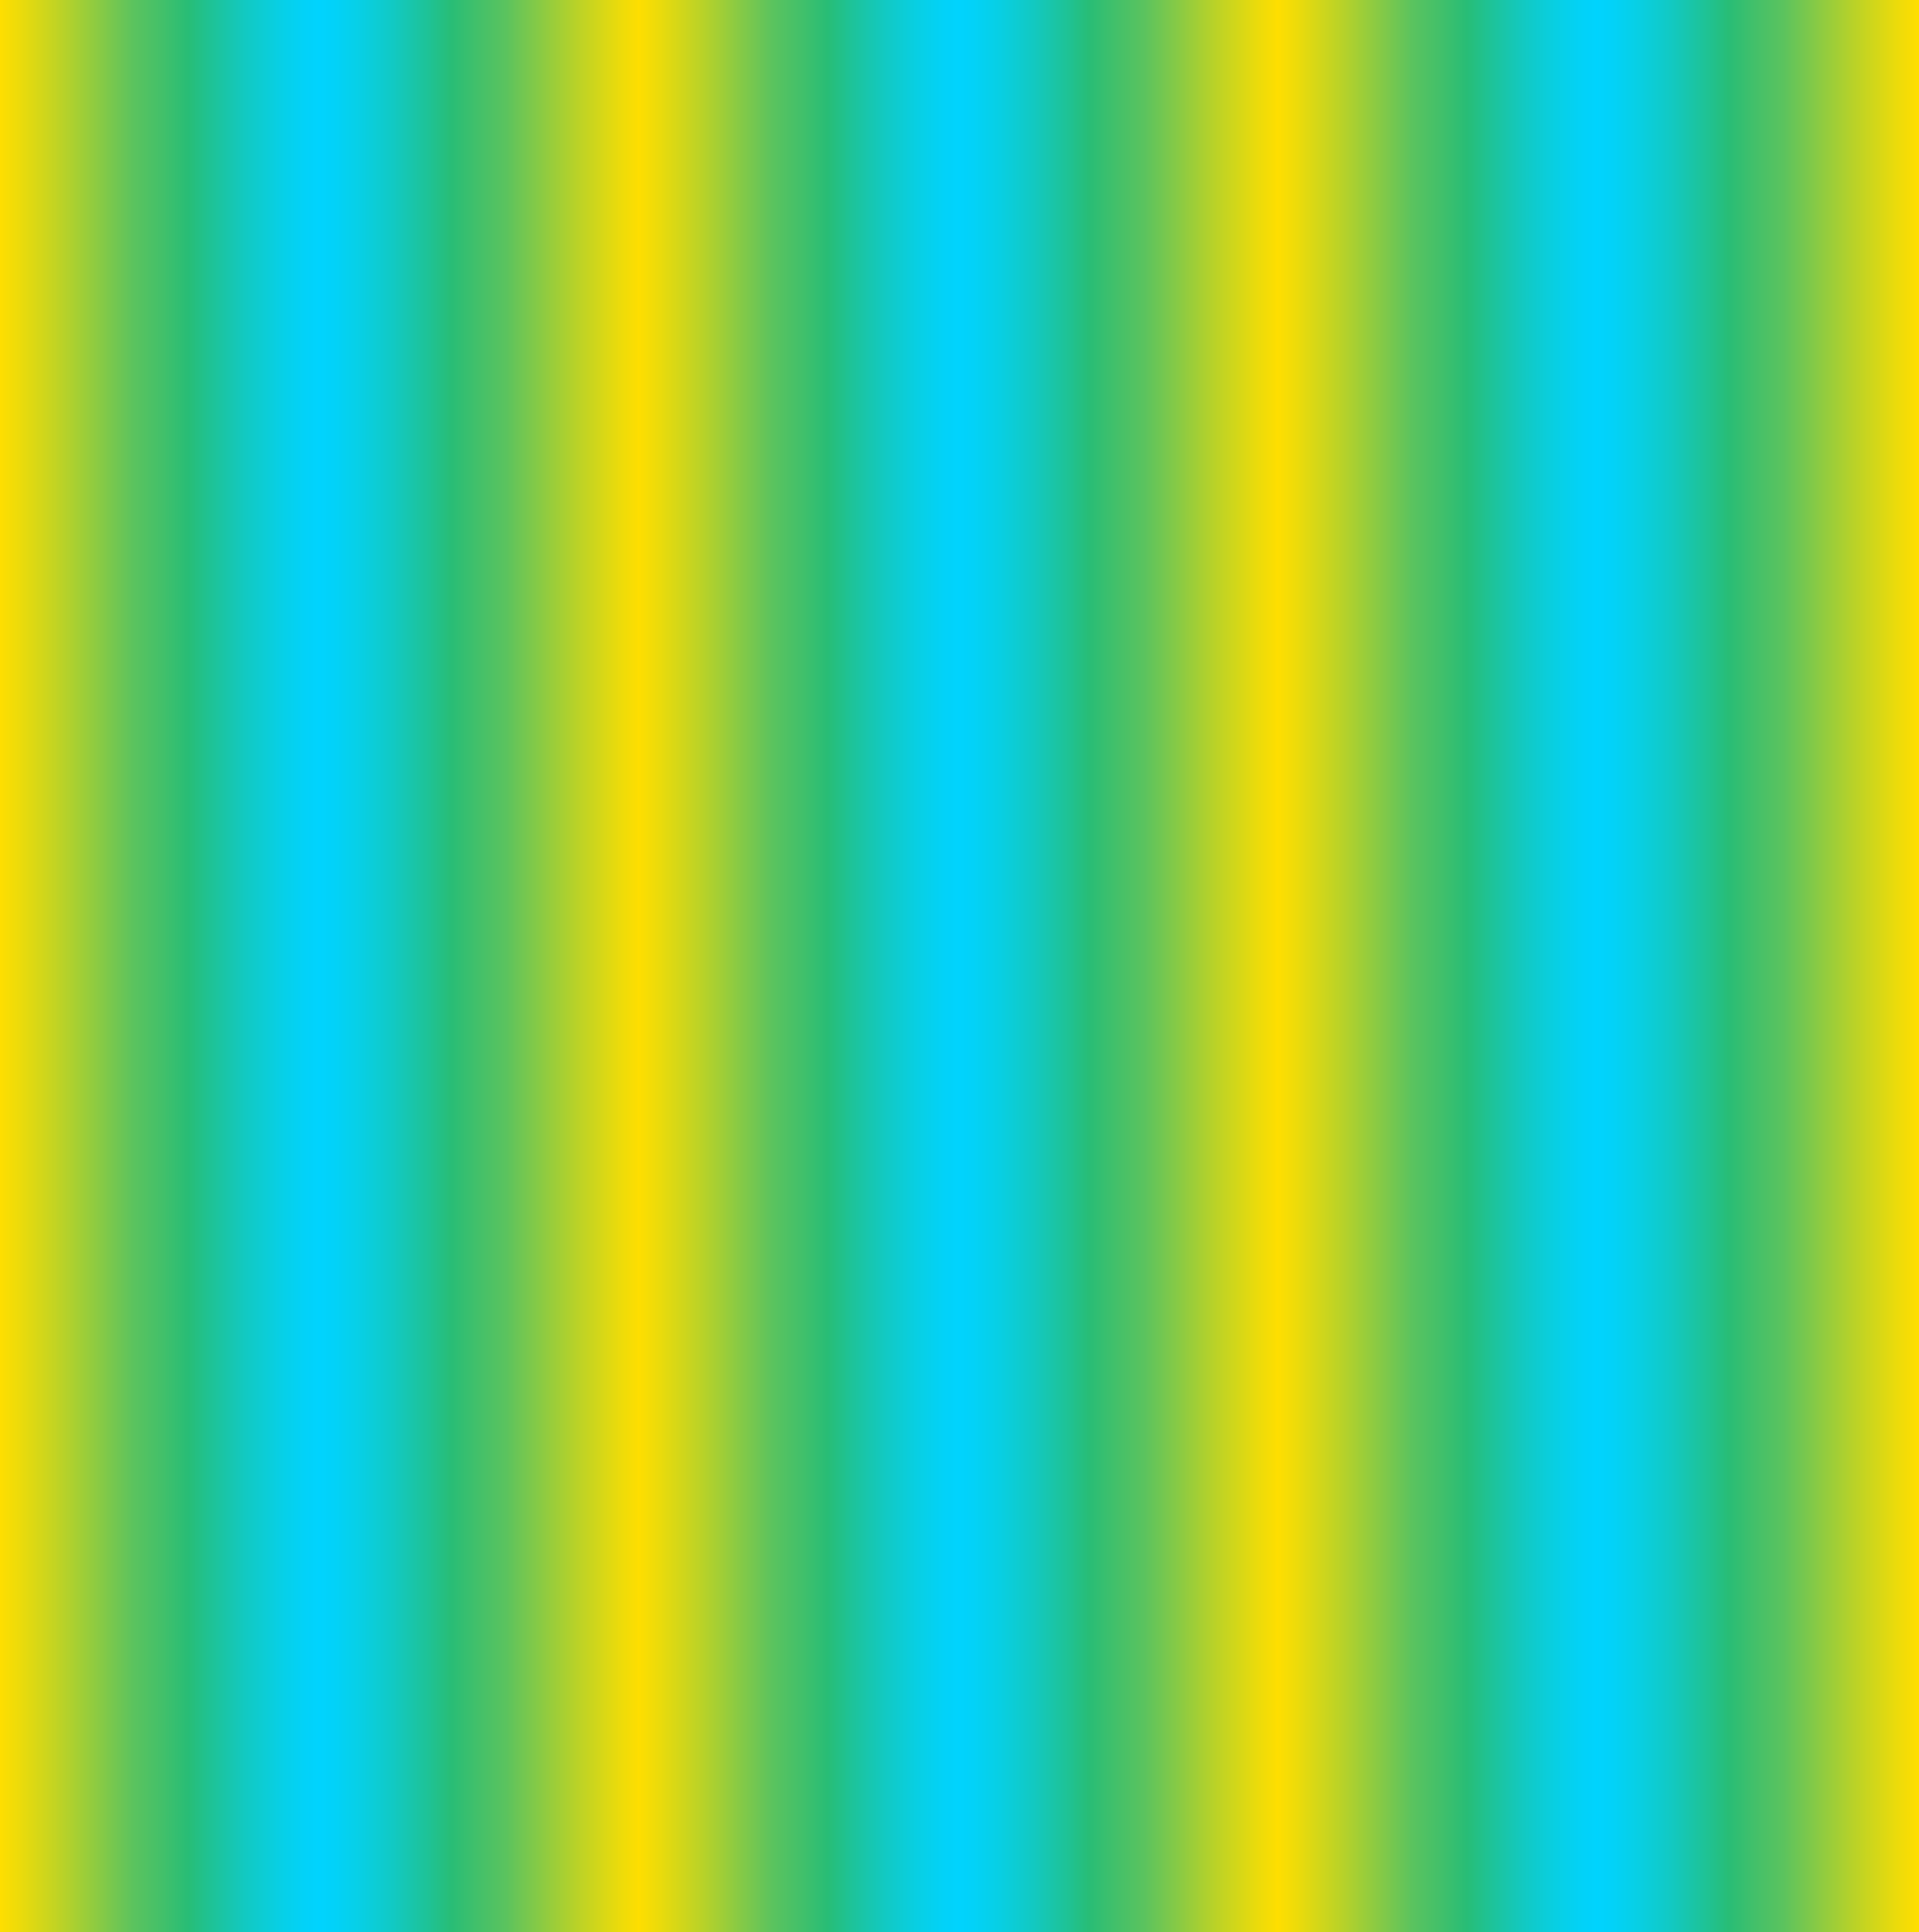
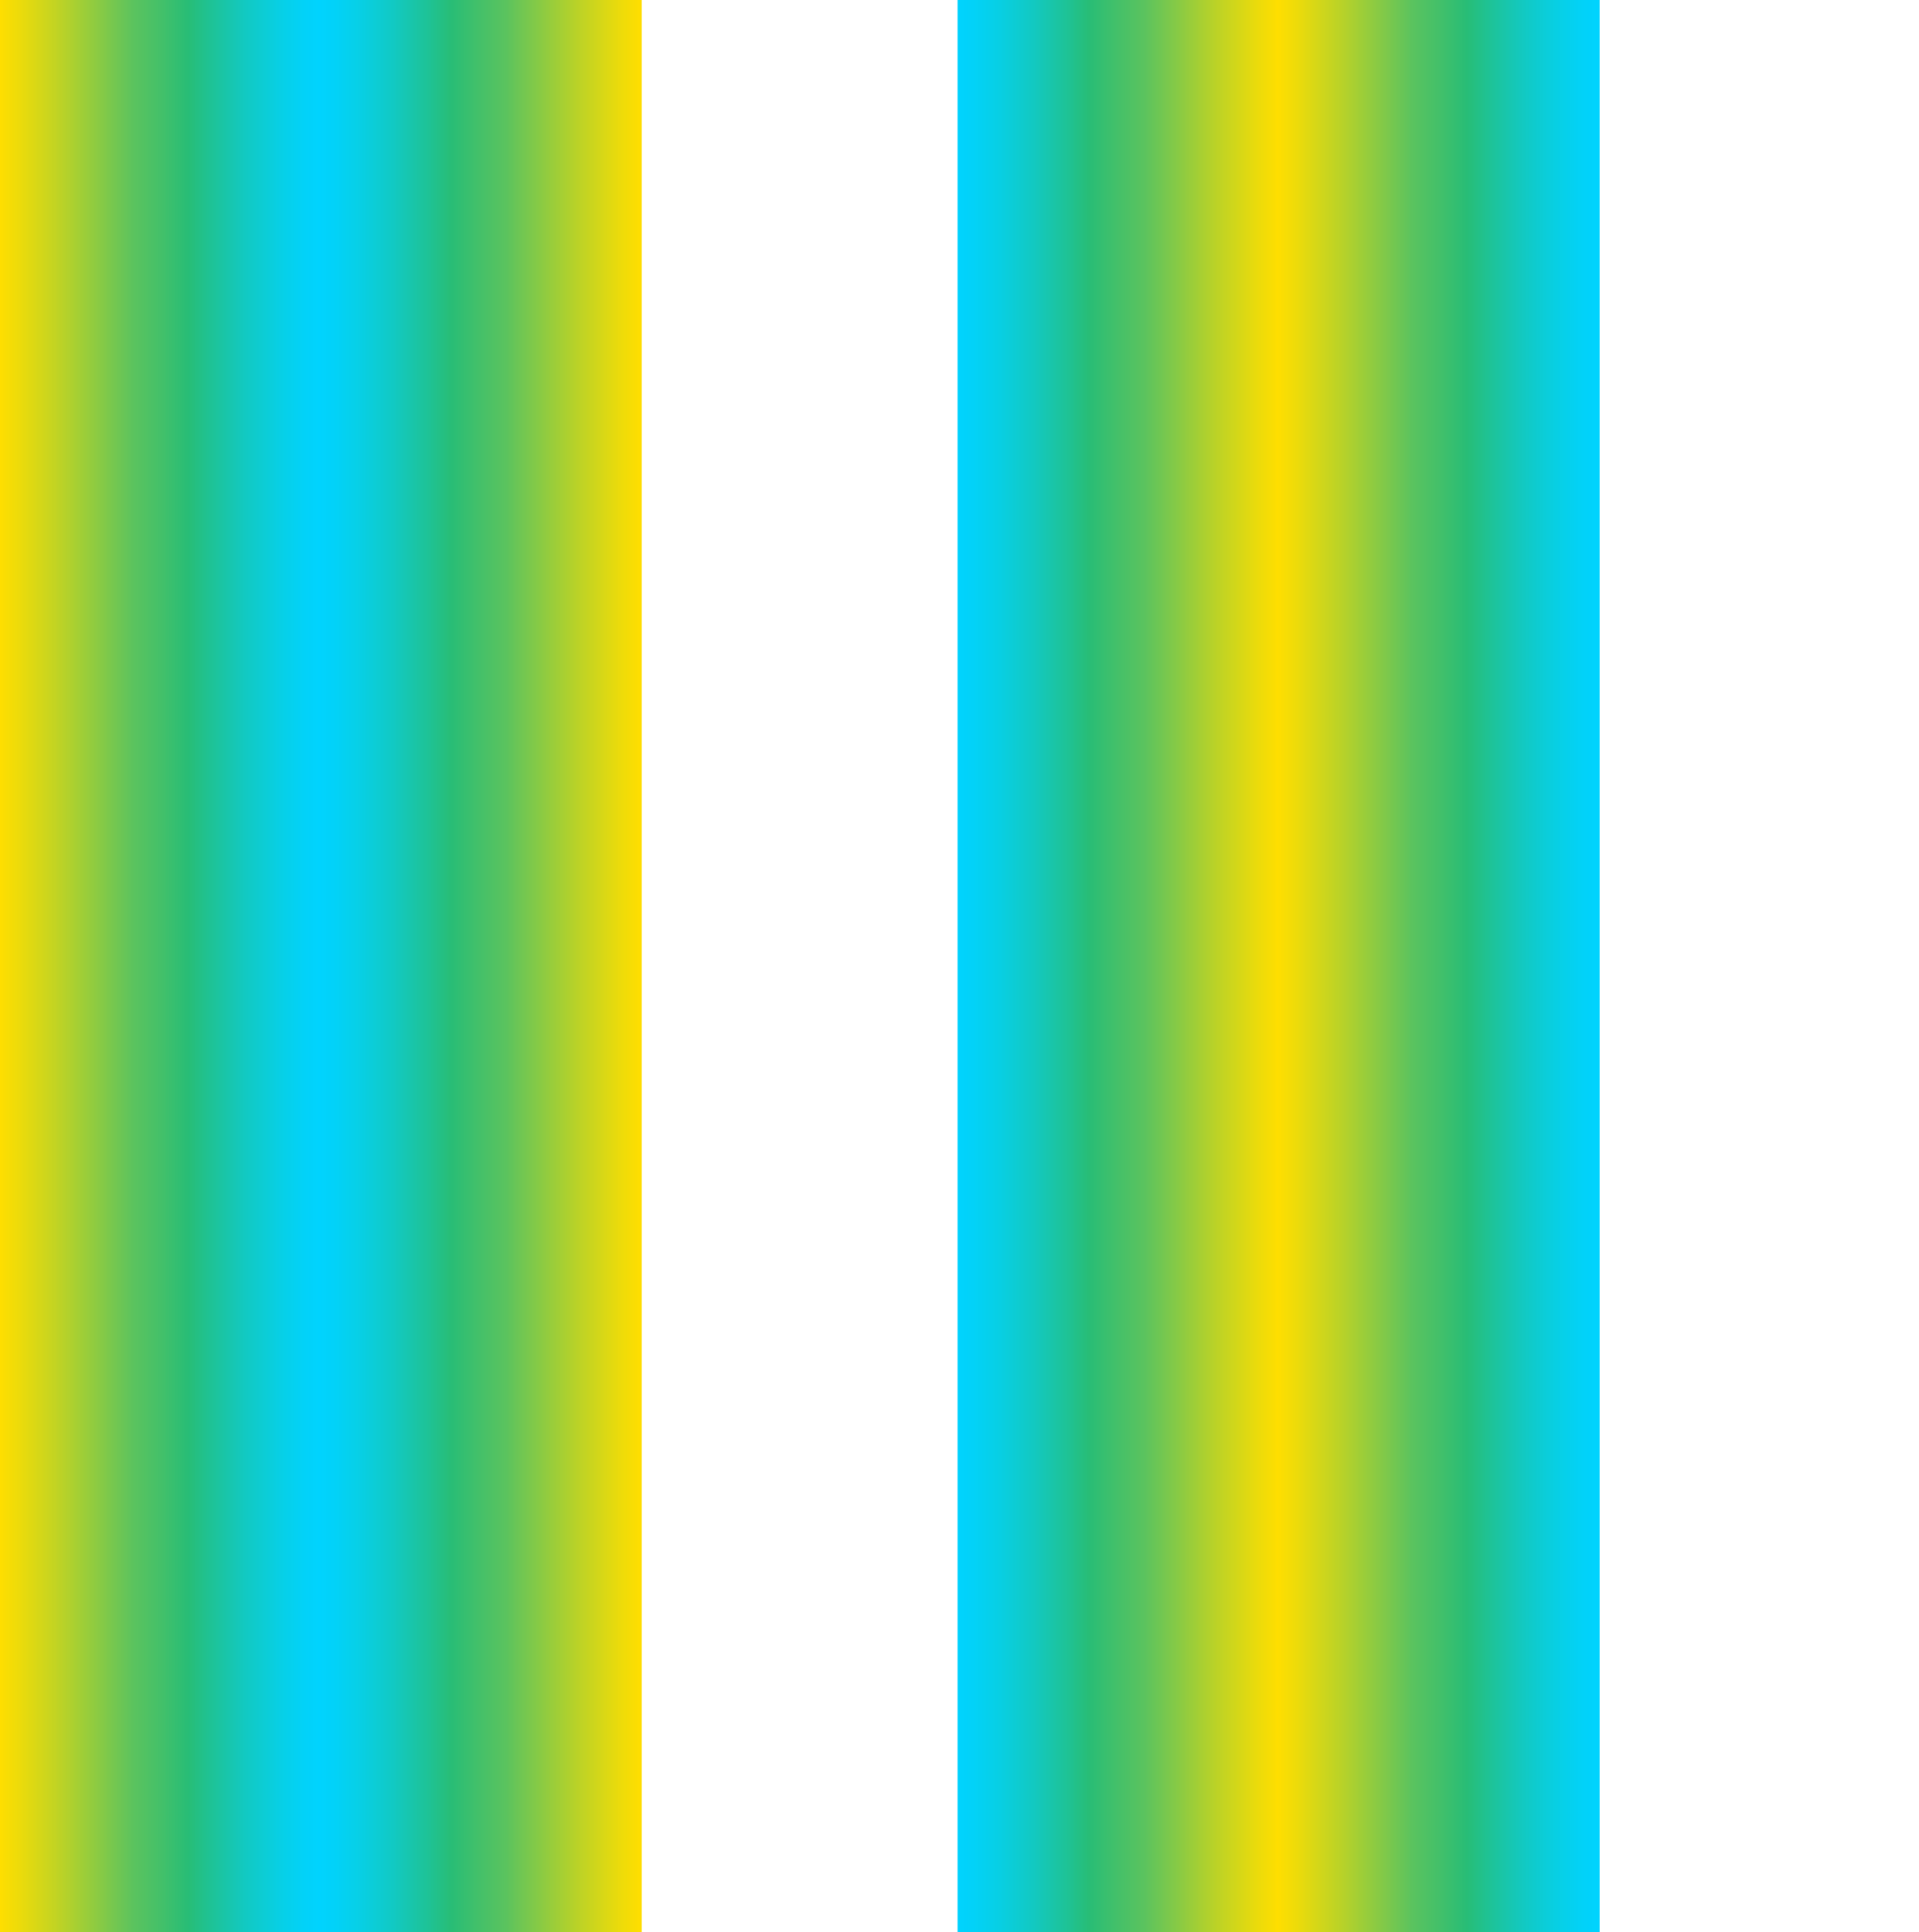
<svg xmlns="http://www.w3.org/2000/svg" version="1.1" id="Layer_1" x="0px" y="0px" width="100%" height="100%" viewBox="0 0 695.2 700" style="enable-background:new 0 0 695.2 700;" xml:space="preserve" preserveAspectRatio="none">
  <style type="text/css">
	.st0{fill:url(#SVGID_1_);}
	.st1{fill:url(#SVGID_2_);}
	.st2{fill:url(#SVGID_3_);}
	.st3{fill:url(#SVGID_4_);}
	.st4{fill:url(#SVGID_5_);}
	.st5{fill:url(#SVGID_6_);}
</style>
  <linearGradient id="SVGID_1_" gradientUnits="userSpaceOnUse" x1="-311.905" y1="228.565" x2="-10.902" y2="228.565" gradientTransform="matrix(0.389 0 0 1.167 121.037 83.333)">
    <stop offset="0" style="stop-color:#FFDE00" />
    <stop offset="6.526808e-02" style="stop-color:#EBDB0B" />
    <stop offset="0.198" style="stop-color:#B9D228" />
    <stop offset="0.386" style="stop-color:#68C557" />
    <stop offset="0.415" style="stop-color:#5BC35E" />
    <stop offset="0.505" style="stop-color:#42C06A" />
    <stop offset="0.586" style="stop-color:#28BD76" />
    <stop offset="0.649" style="stop-color:#1FC293" />
    <stop offset="0.762" style="stop-color:#12C9C2" />
    <stop offset="0.862" style="stop-color:#08CFE3" />
    <stop offset="0.945" style="stop-color:#02D2F8" />
    <stop offset="1" style="stop-color:#00D3FF" />
  </linearGradient>
  <polygon class="st0" points="-0.2,700 116.8,700 116.8,0 -0.2,0 " />
  <linearGradient id="SVGID_2_" gradientUnits="userSpaceOnUse" x1="1609.388" y1="571.412" x2="1910.391" y2="571.412" gradientTransform="matrix(-0.389 0 0 -1.167 858.069 1016.667)">
    <stop offset="0" style="stop-color:#FFDE00" />
    <stop offset="6.526808e-02" style="stop-color:#EBDB0B" />
    <stop offset="0.198" style="stop-color:#B9D228" />
    <stop offset="0.386" style="stop-color:#68C557" />
    <stop offset="0.415" style="stop-color:#5BC35E" />
    <stop offset="0.505" style="stop-color:#42C06A" />
    <stop offset="0.586" style="stop-color:#28BD76" />
    <stop offset="0.649" style="stop-color:#1FC293" />
    <stop offset="0.762" style="stop-color:#12C9C2" />
    <stop offset="0.862" style="stop-color:#08CFE3" />
    <stop offset="0.945" style="stop-color:#02D2F8" />
    <stop offset="1" style="stop-color:#00D3FF" />
  </linearGradient>
  <rect x="115.5" class="st1" width="117" height="700" />
  <linearGradient id="SVGID_3_" gradientUnits="userSpaceOnUse" x1="283.156" y1="228.565" x2="584.159" y2="228.565" gradientTransform="matrix(0.389 0 0 1.167 121.037 83.333)">
    <stop offset="0" style="stop-color:#FFDE00" />
    <stop offset="6.526808e-02" style="stop-color:#EBDB0B" />
    <stop offset="0.198" style="stop-color:#B9D228" />
    <stop offset="0.386" style="stop-color:#68C557" />
    <stop offset="0.415" style="stop-color:#5BC35E" />
    <stop offset="0.505" style="stop-color:#42C06A" />
    <stop offset="0.586" style="stop-color:#28BD76" />
    <stop offset="0.649" style="stop-color:#1FC293" />
    <stop offset="0.762" style="stop-color:#12C9C2" />
    <stop offset="0.862" style="stop-color:#08CFE3" />
    <stop offset="0.945" style="stop-color:#02D2F8" />
    <stop offset="1" style="stop-color:#00D3FF" />
  </linearGradient>
-   <polygon class="st2" points="231.1,700 348.1,700 348.1,0 231.1,0 " />
  <linearGradient id="SVGID_4_" gradientUnits="userSpaceOnUse" x1="2214.187" y1="571.412" x2="2515.19" y2="571.412" gradientTransform="matrix(-0.389 0 0 -1.167 1324.555 1016.667)">
    <stop offset="0" style="stop-color:#FFDE00" />
    <stop offset="6.526808e-02" style="stop-color:#EBDB0B" />
    <stop offset="0.198" style="stop-color:#B9D228" />
    <stop offset="0.386" style="stop-color:#68C557" />
    <stop offset="0.415" style="stop-color:#5BC35E" />
    <stop offset="0.505" style="stop-color:#42C06A" />
    <stop offset="0.586" style="stop-color:#28BD76" />
    <stop offset="0.649" style="stop-color:#1FC293" />
    <stop offset="0.762" style="stop-color:#12C9C2" />
    <stop offset="0.862" style="stop-color:#08CFE3" />
    <stop offset="0.945" style="stop-color:#02D2F8" />
    <stop offset="1" style="stop-color:#00D3FF" />
  </linearGradient>
  <rect x="346.9" class="st3" width="117" height="700" />
  <linearGradient id="SVGID_5_" gradientUnits="userSpaceOnUse" x1="878.473" y1="228.565" x2="1179.477" y2="228.565" gradientTransform="matrix(0.389 0 0 1.167 121.037 83.333)">
    <stop offset="0" style="stop-color:#FFDE00" />
    <stop offset="6.526808e-02" style="stop-color:#EBDB0B" />
    <stop offset="0.198" style="stop-color:#B9D228" />
    <stop offset="0.386" style="stop-color:#68C557" />
    <stop offset="0.415" style="stop-color:#5BC35E" />
    <stop offset="0.505" style="stop-color:#42C06A" />
    <stop offset="0.586" style="stop-color:#28BD76" />
    <stop offset="0.649" style="stop-color:#1FC293" />
    <stop offset="0.762" style="stop-color:#12C9C2" />
    <stop offset="0.862" style="stop-color:#08CFE3" />
    <stop offset="0.945" style="stop-color:#02D2F8" />
    <stop offset="1" style="stop-color:#00D3FF" />
  </linearGradient>
  <polygon class="st4" points="462.5,700 579.5,700 579.5,0 462.5,0 " />
  <linearGradient id="SVGID_6_" gradientUnits="userSpaceOnUse" x1="1619.127" y1="571.412" x2="1920.13" y2="571.412" gradientTransform="matrix(-0.389 0 0 -1.167 1324.555 1016.667)">
    <stop offset="0" style="stop-color:#FFDE00" />
    <stop offset="6.526808e-02" style="stop-color:#EBDB0B" />
    <stop offset="0.198" style="stop-color:#B9D228" />
    <stop offset="0.386" style="stop-color:#68C557" />
    <stop offset="0.415" style="stop-color:#5BC35E" />
    <stop offset="0.505" style="stop-color:#42C06A" />
    <stop offset="0.586" style="stop-color:#28BD76" />
    <stop offset="0.649" style="stop-color:#1FC293" />
    <stop offset="0.762" style="stop-color:#12C9C2" />
    <stop offset="0.862" style="stop-color:#08CFE3" />
    <stop offset="0.945" style="stop-color:#02D2F8" />
    <stop offset="1" style="stop-color:#00D3FF" />
  </linearGradient>
-   <rect x="578.2" class="st5" width="117" height="700" />
</svg>